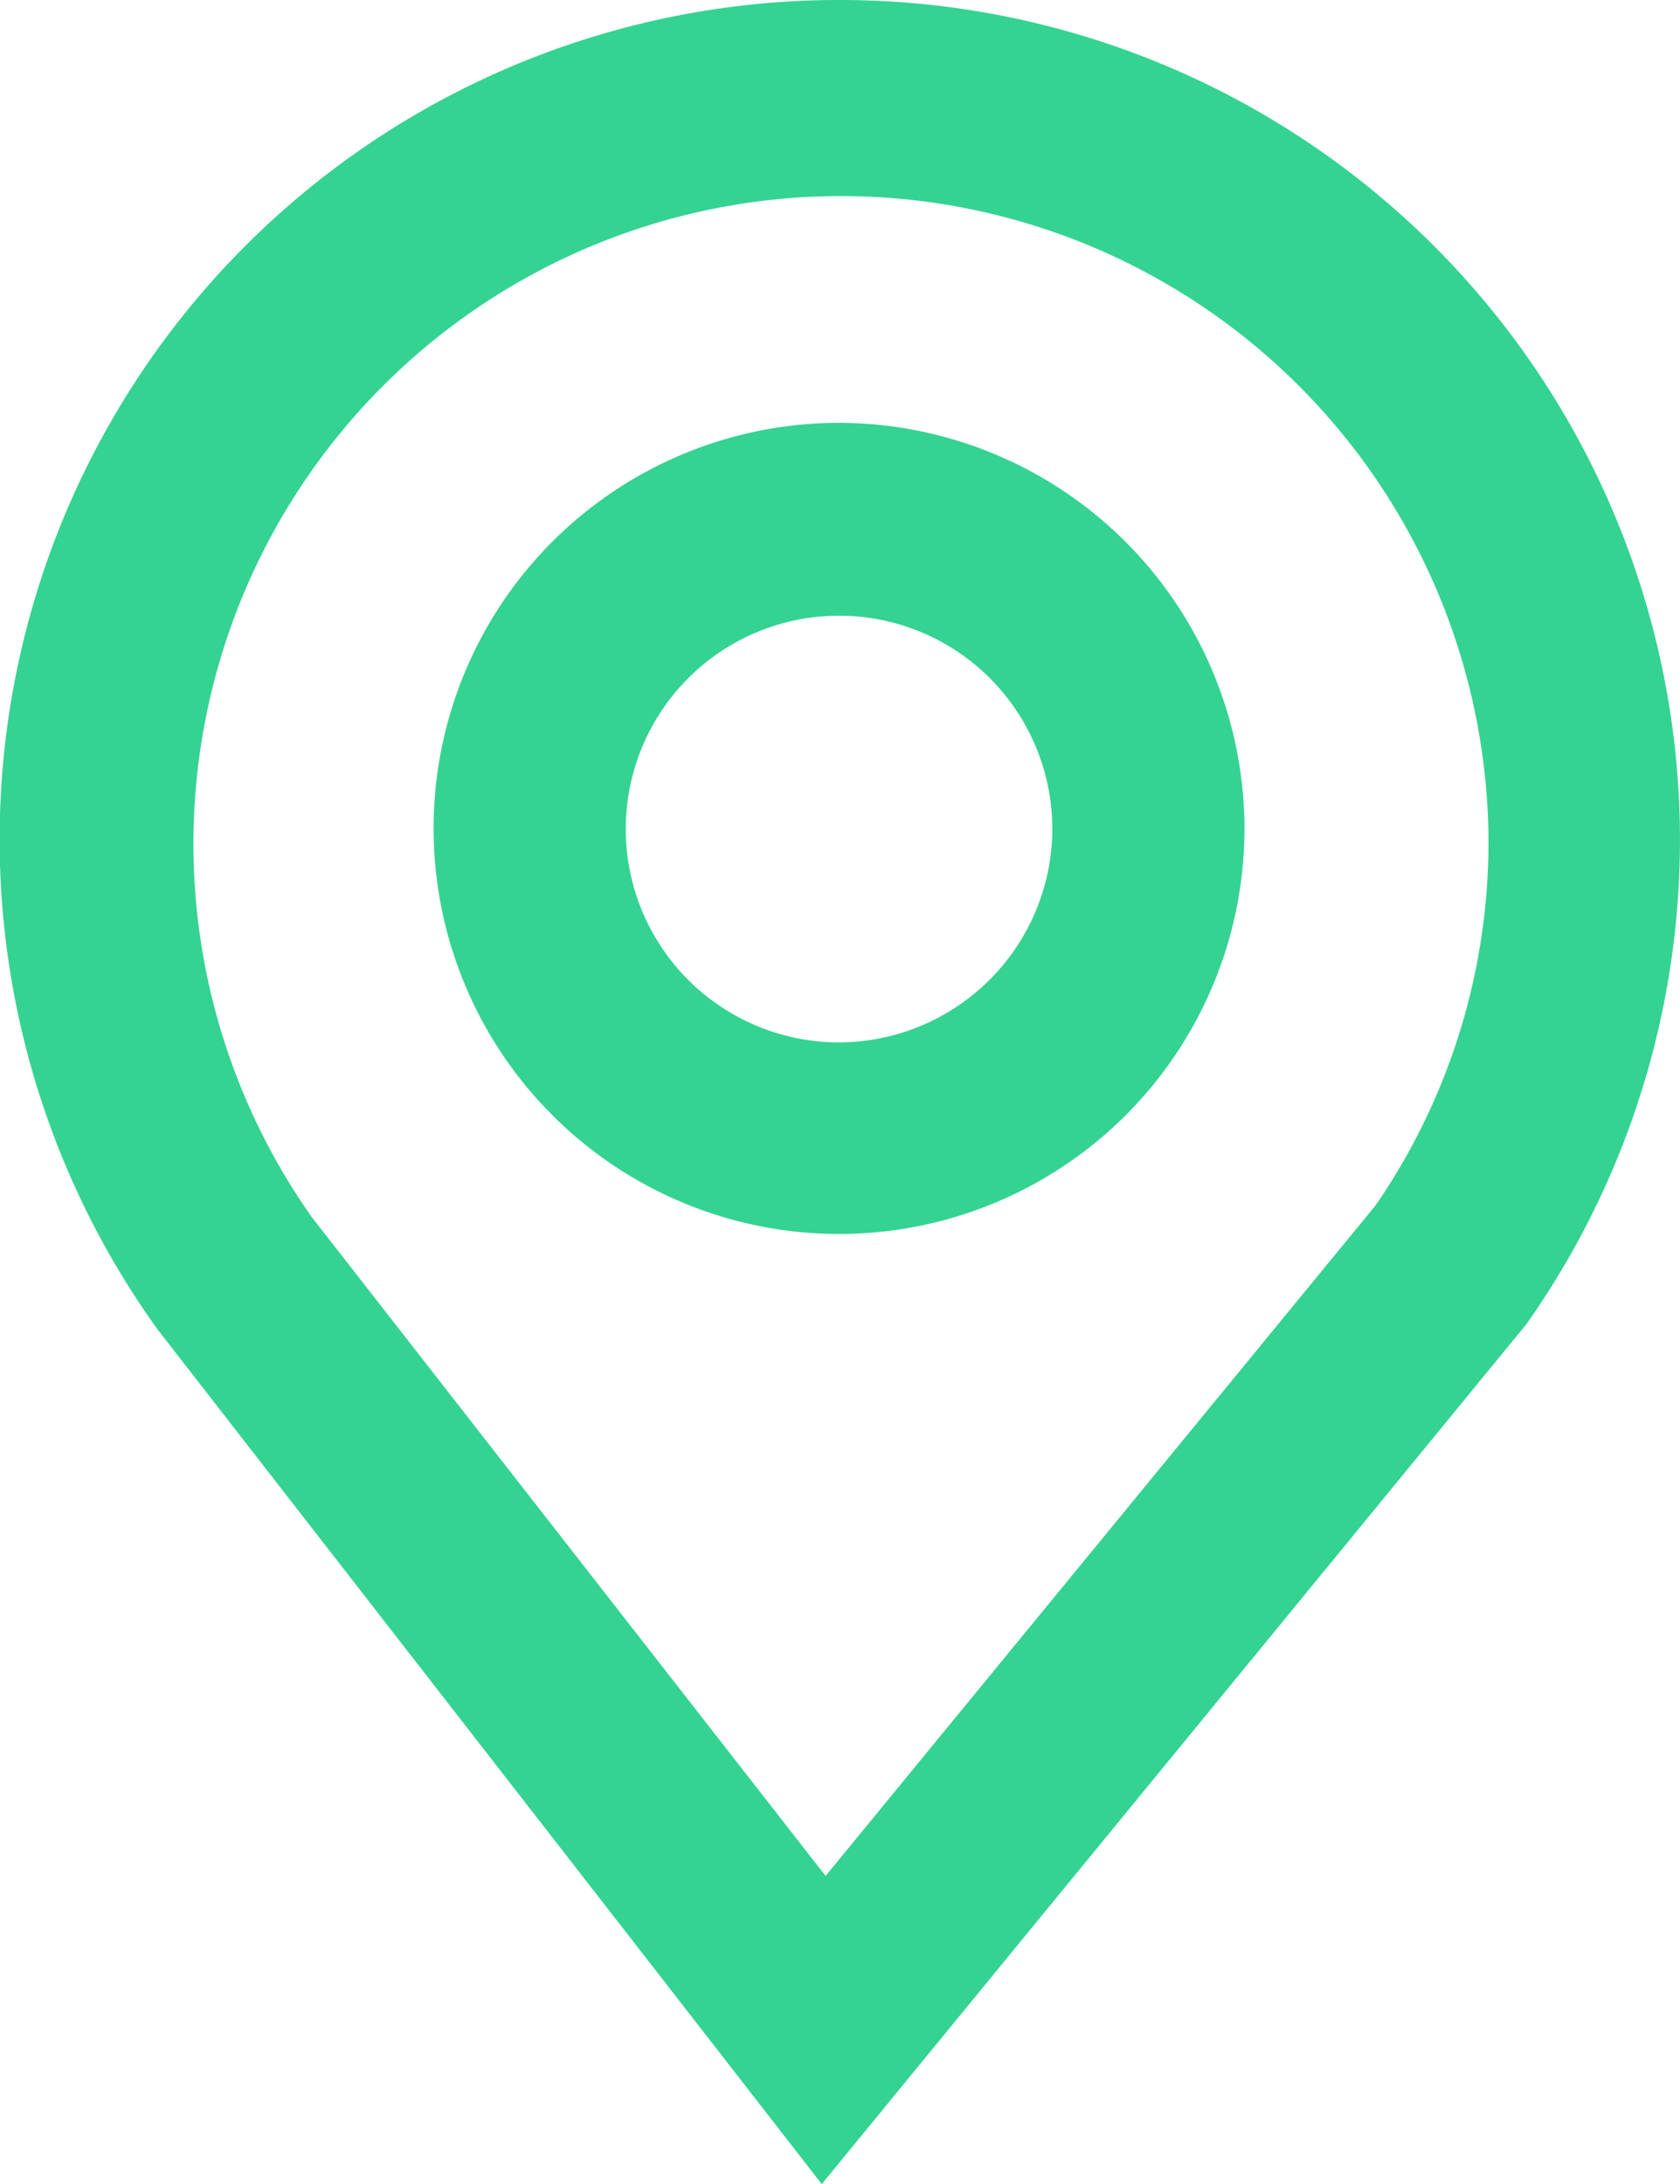
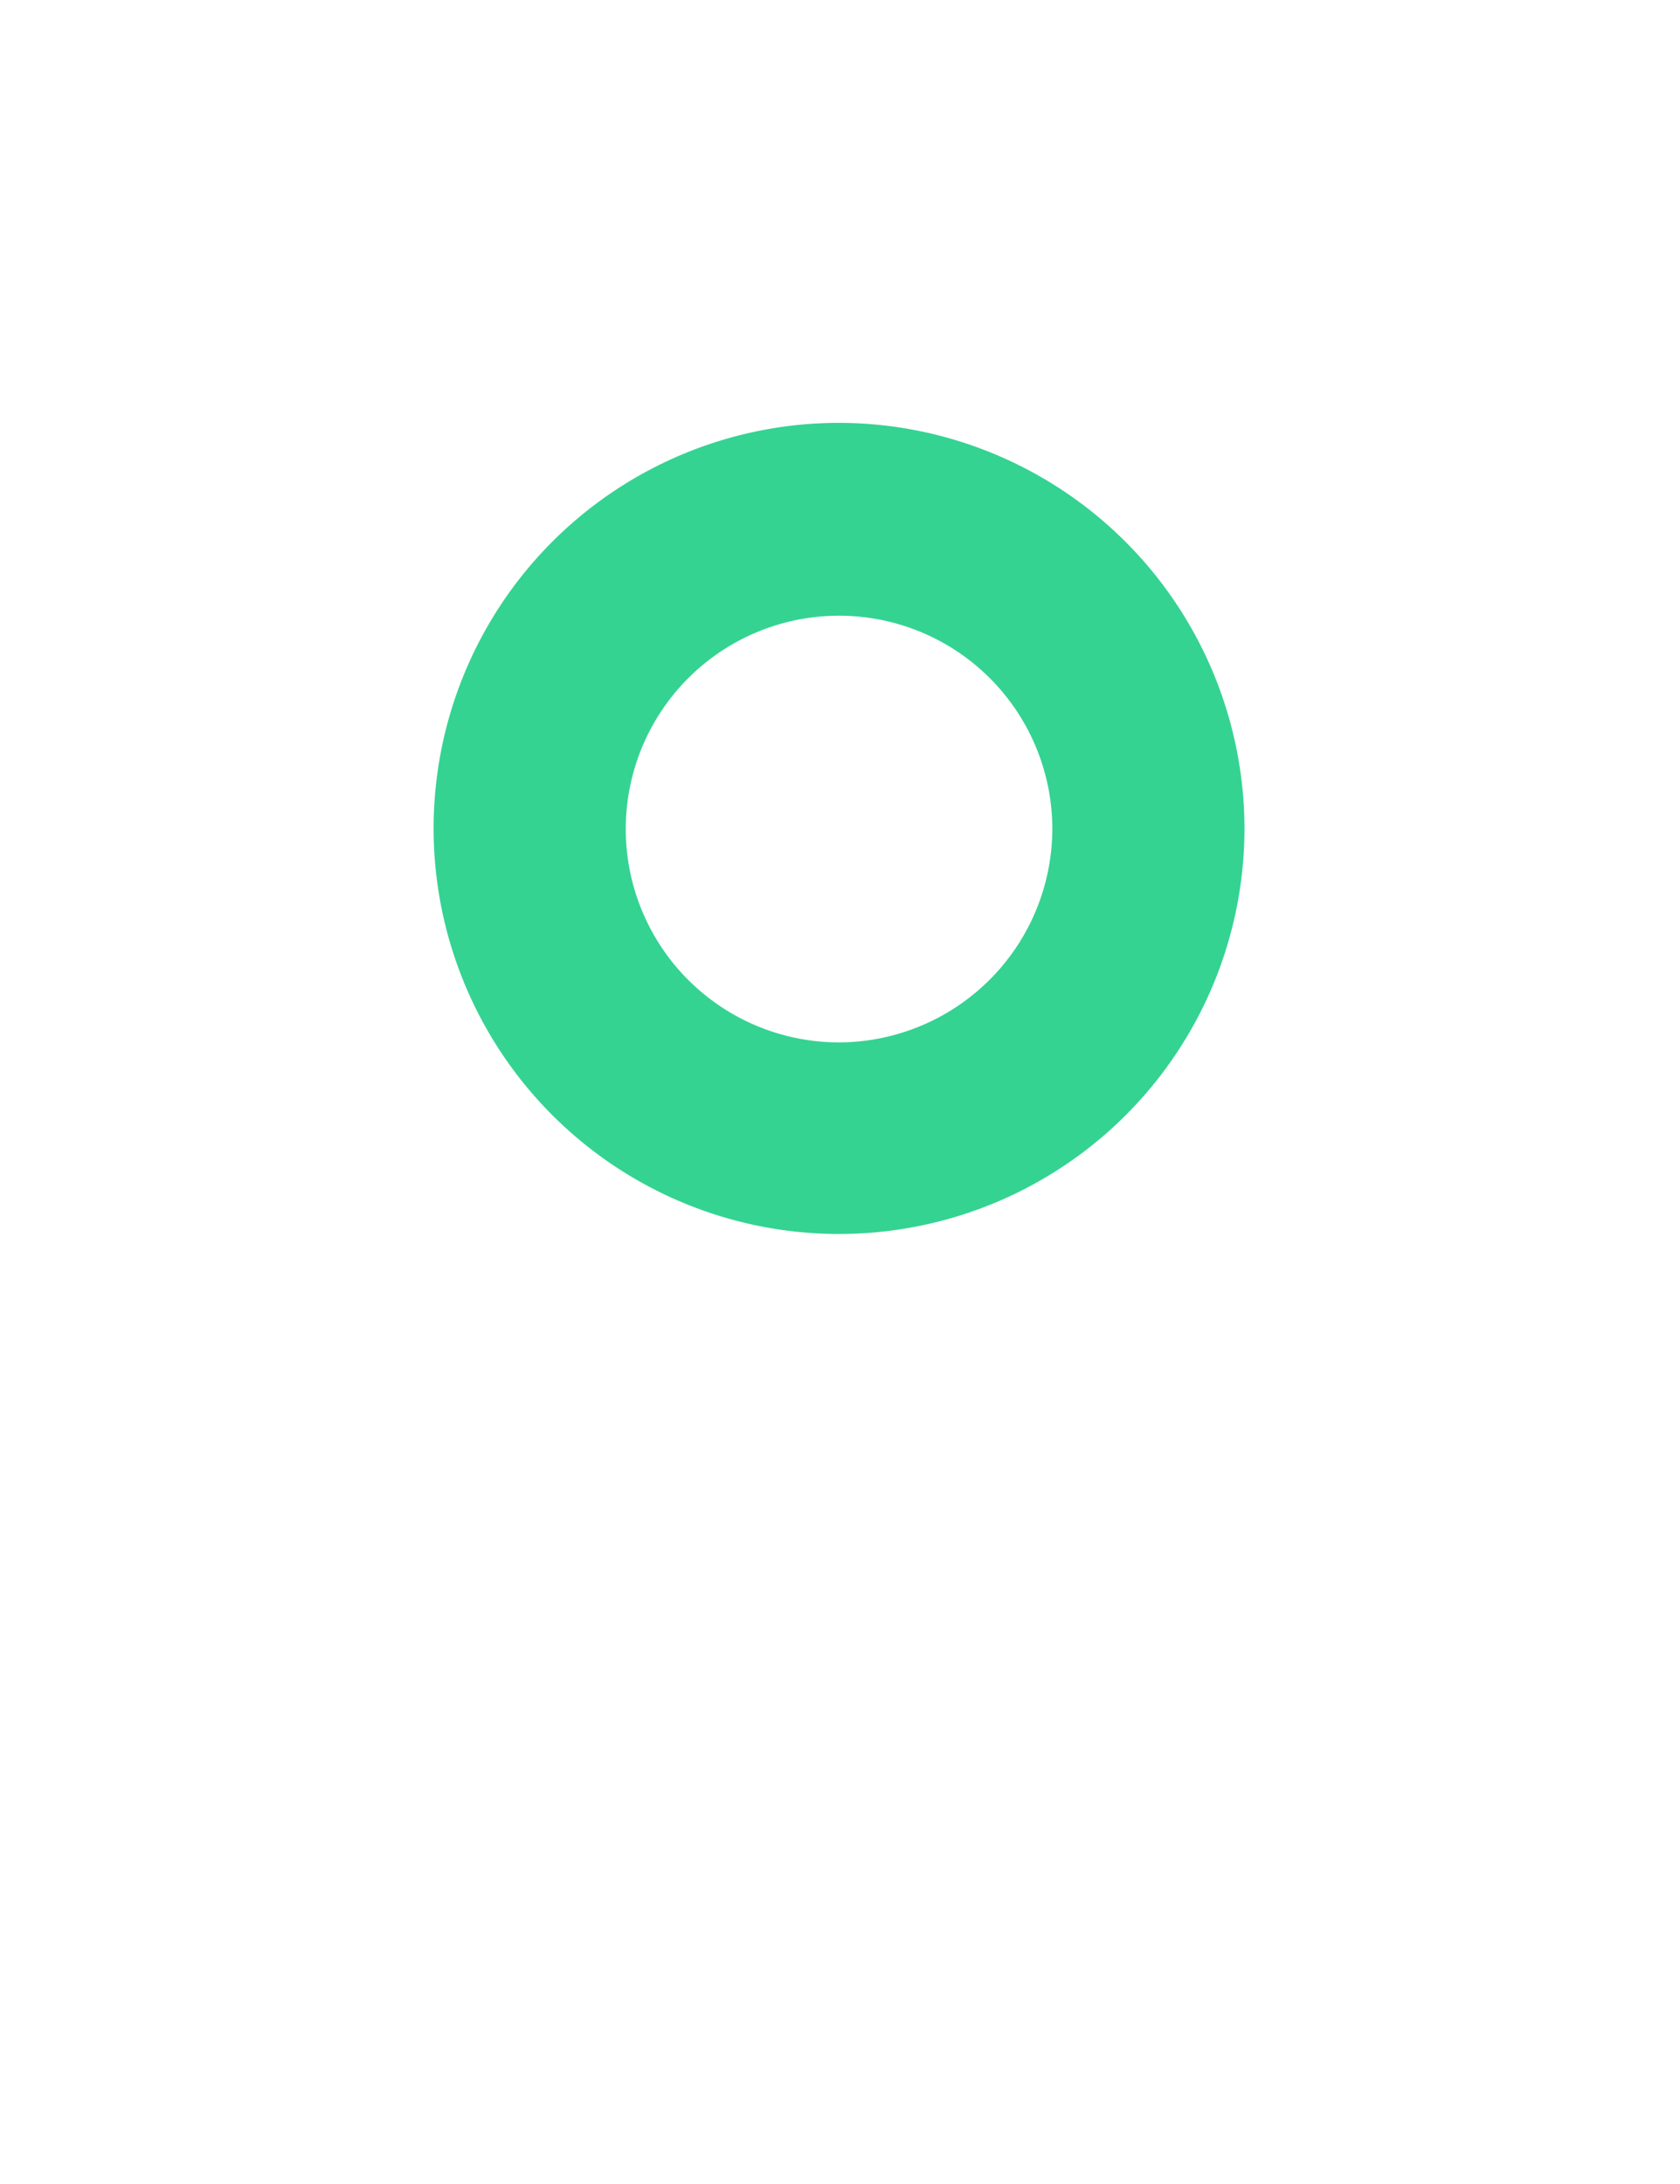
<svg xmlns="http://www.w3.org/2000/svg" class="cs-icon cs-icon--location" width="26.23" height="34.09" viewBox="0 0 26.23 34.09">
  <path class="cls-1" d="M13.1,6.6a6.33,6.33,0,1,0,6.33,6.33A6.34,6.34,0,0,0,13.1,6.6Zm0,9.67a3.33,3.33,0,1,1,3.33-3.33A3.34,3.34,0,0,1,13.1,16.27Z" transform="translate(0 0)" fill="#34D392" />
-   <path class="cls-1" d="M13.12,0A13.1,13.1,0,0,0,2.46,20.75L12.83,34.09l11-13.42,0.07-.1A13.11,13.11,0,0,0,13.12,0Zm8.36,18.81L12.89,29.28,4.87,19a10.11,10.11,0,1,1,18.37-5.84A10,10,0,0,1,21.48,18.81Z" transform="translate(0 0)" fill="#34D392" />
</svg>